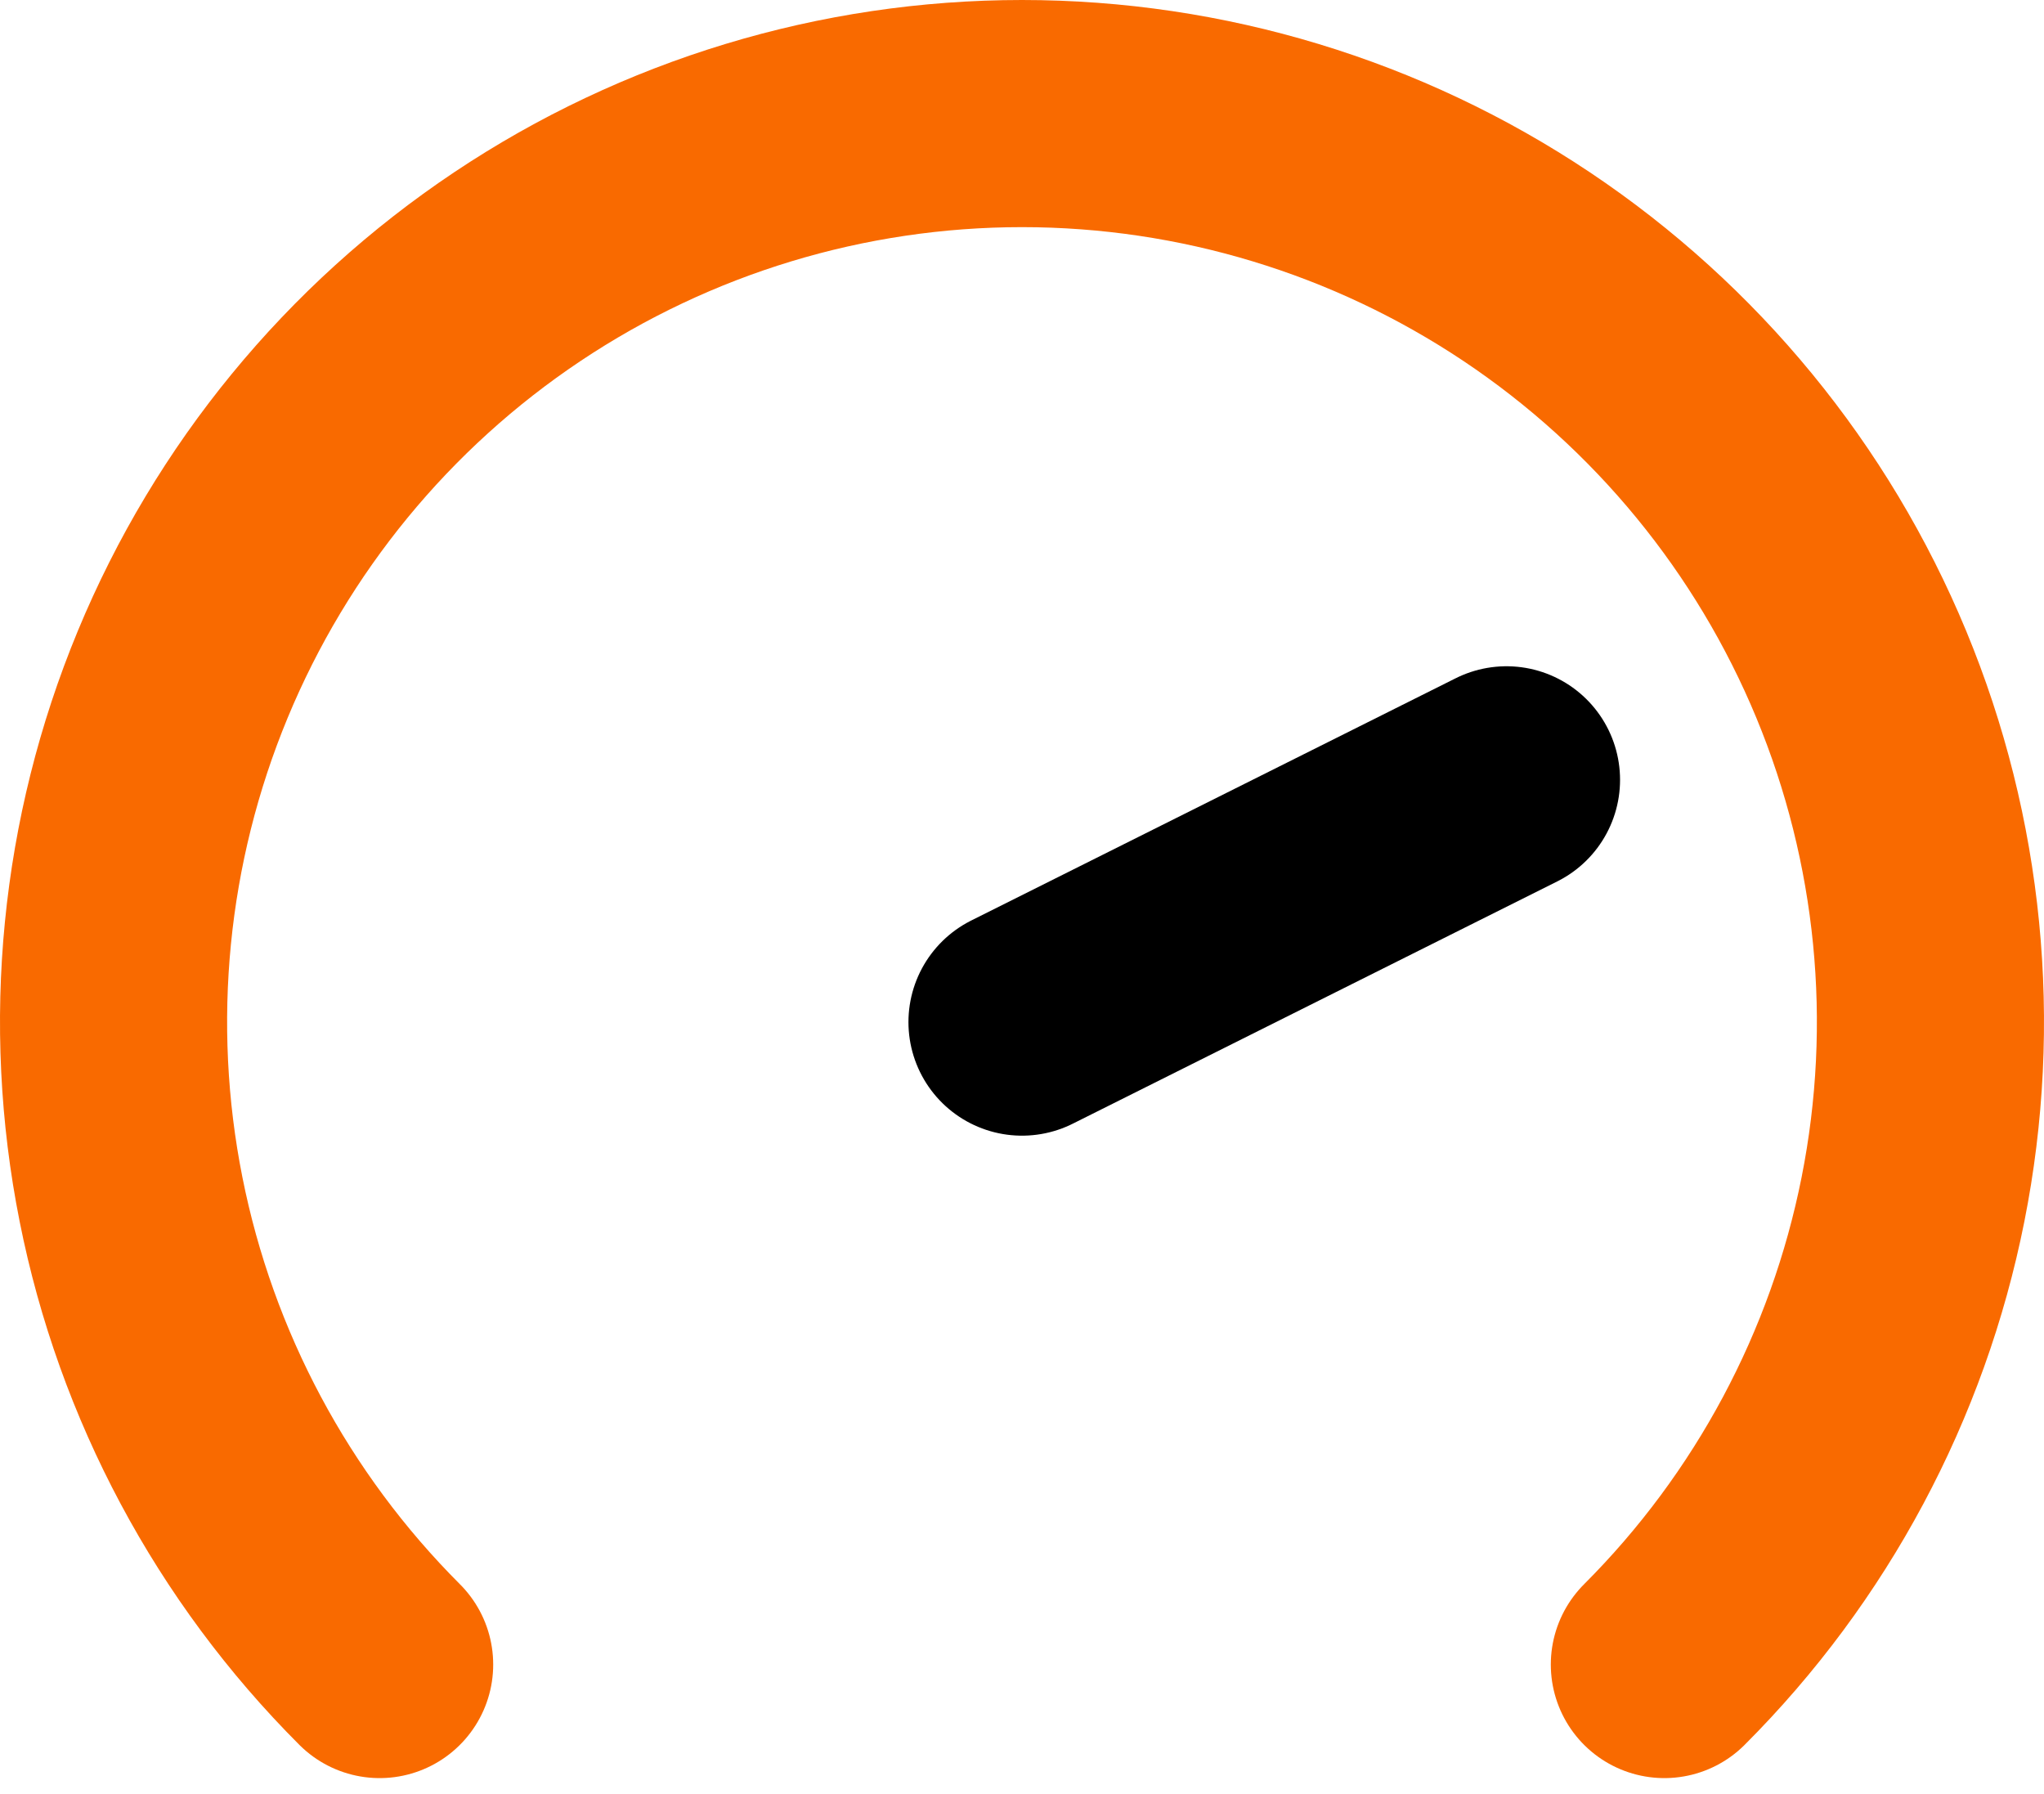
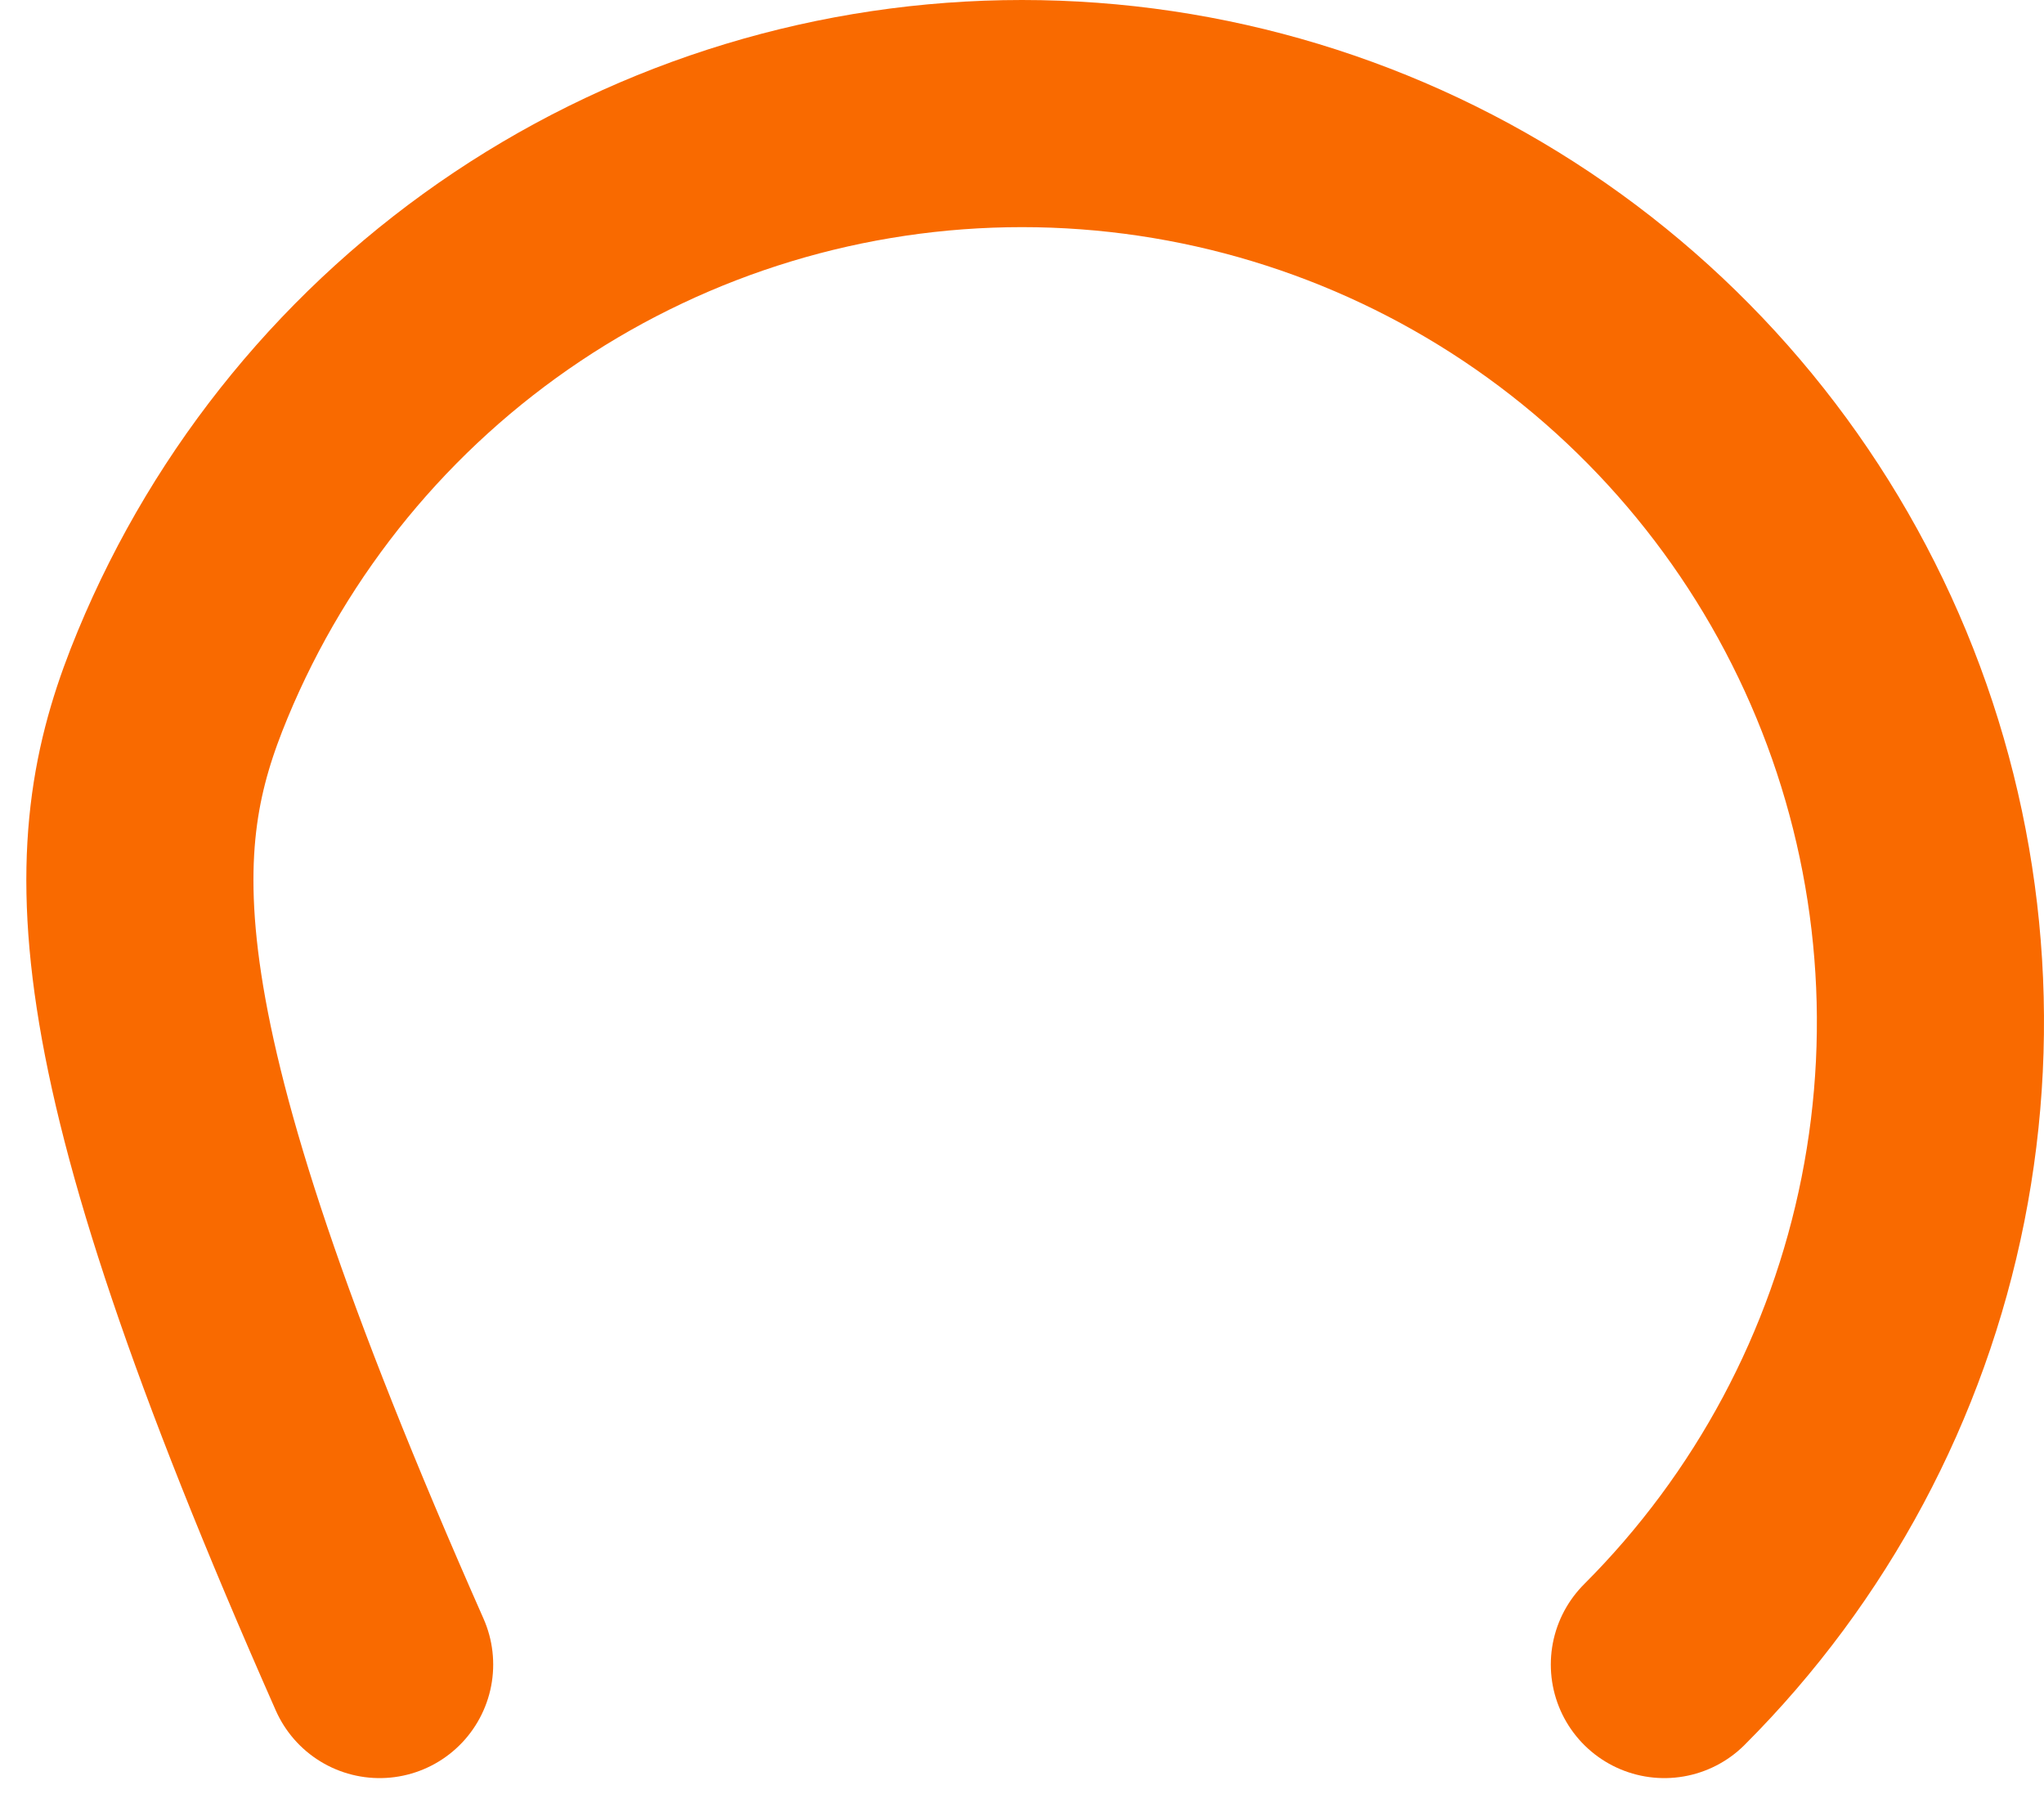
<svg xmlns="http://www.w3.org/2000/svg" width="90" height="79" viewBox="0 0 90 79" fill="none">
-   <path d="M16.716 73.284C11.122 67.69 7.312 60.563 5.769 52.804C4.225 45.044 5.017 37.002 8.045 29.693C11.072 22.384 16.199 16.137 22.777 11.741C29.355 7.346 37.089 5 45 5C52.911 5 60.645 7.346 67.223 11.741C73.8 16.137 78.927 22.384 81.955 29.693C84.983 37.002 85.775 45.044 84.231 52.804C82.688 60.563 78.878 67.69 73.284 73.284" stroke="#F96A00" stroke-width="10" stroke-linecap="round" stroke-linejoin="round" />
-   <path d="M45 45L66.333 34.333" stroke="black" stroke-width="10" stroke-linecap="round" stroke-linejoin="round" />
+   <path d="M16.716 73.284C4.225 45.044 5.017 37.002 8.045 29.693C11.072 22.384 16.199 16.137 22.777 11.741C29.355 7.346 37.089 5 45 5C52.911 5 60.645 7.346 67.223 11.741C73.8 16.137 78.927 22.384 81.955 29.693C84.983 37.002 85.775 45.044 84.231 52.804C82.688 60.563 78.878 67.69 73.284 73.284" stroke="#F96A00" stroke-width="10" stroke-linecap="round" stroke-linejoin="round" />
</svg>